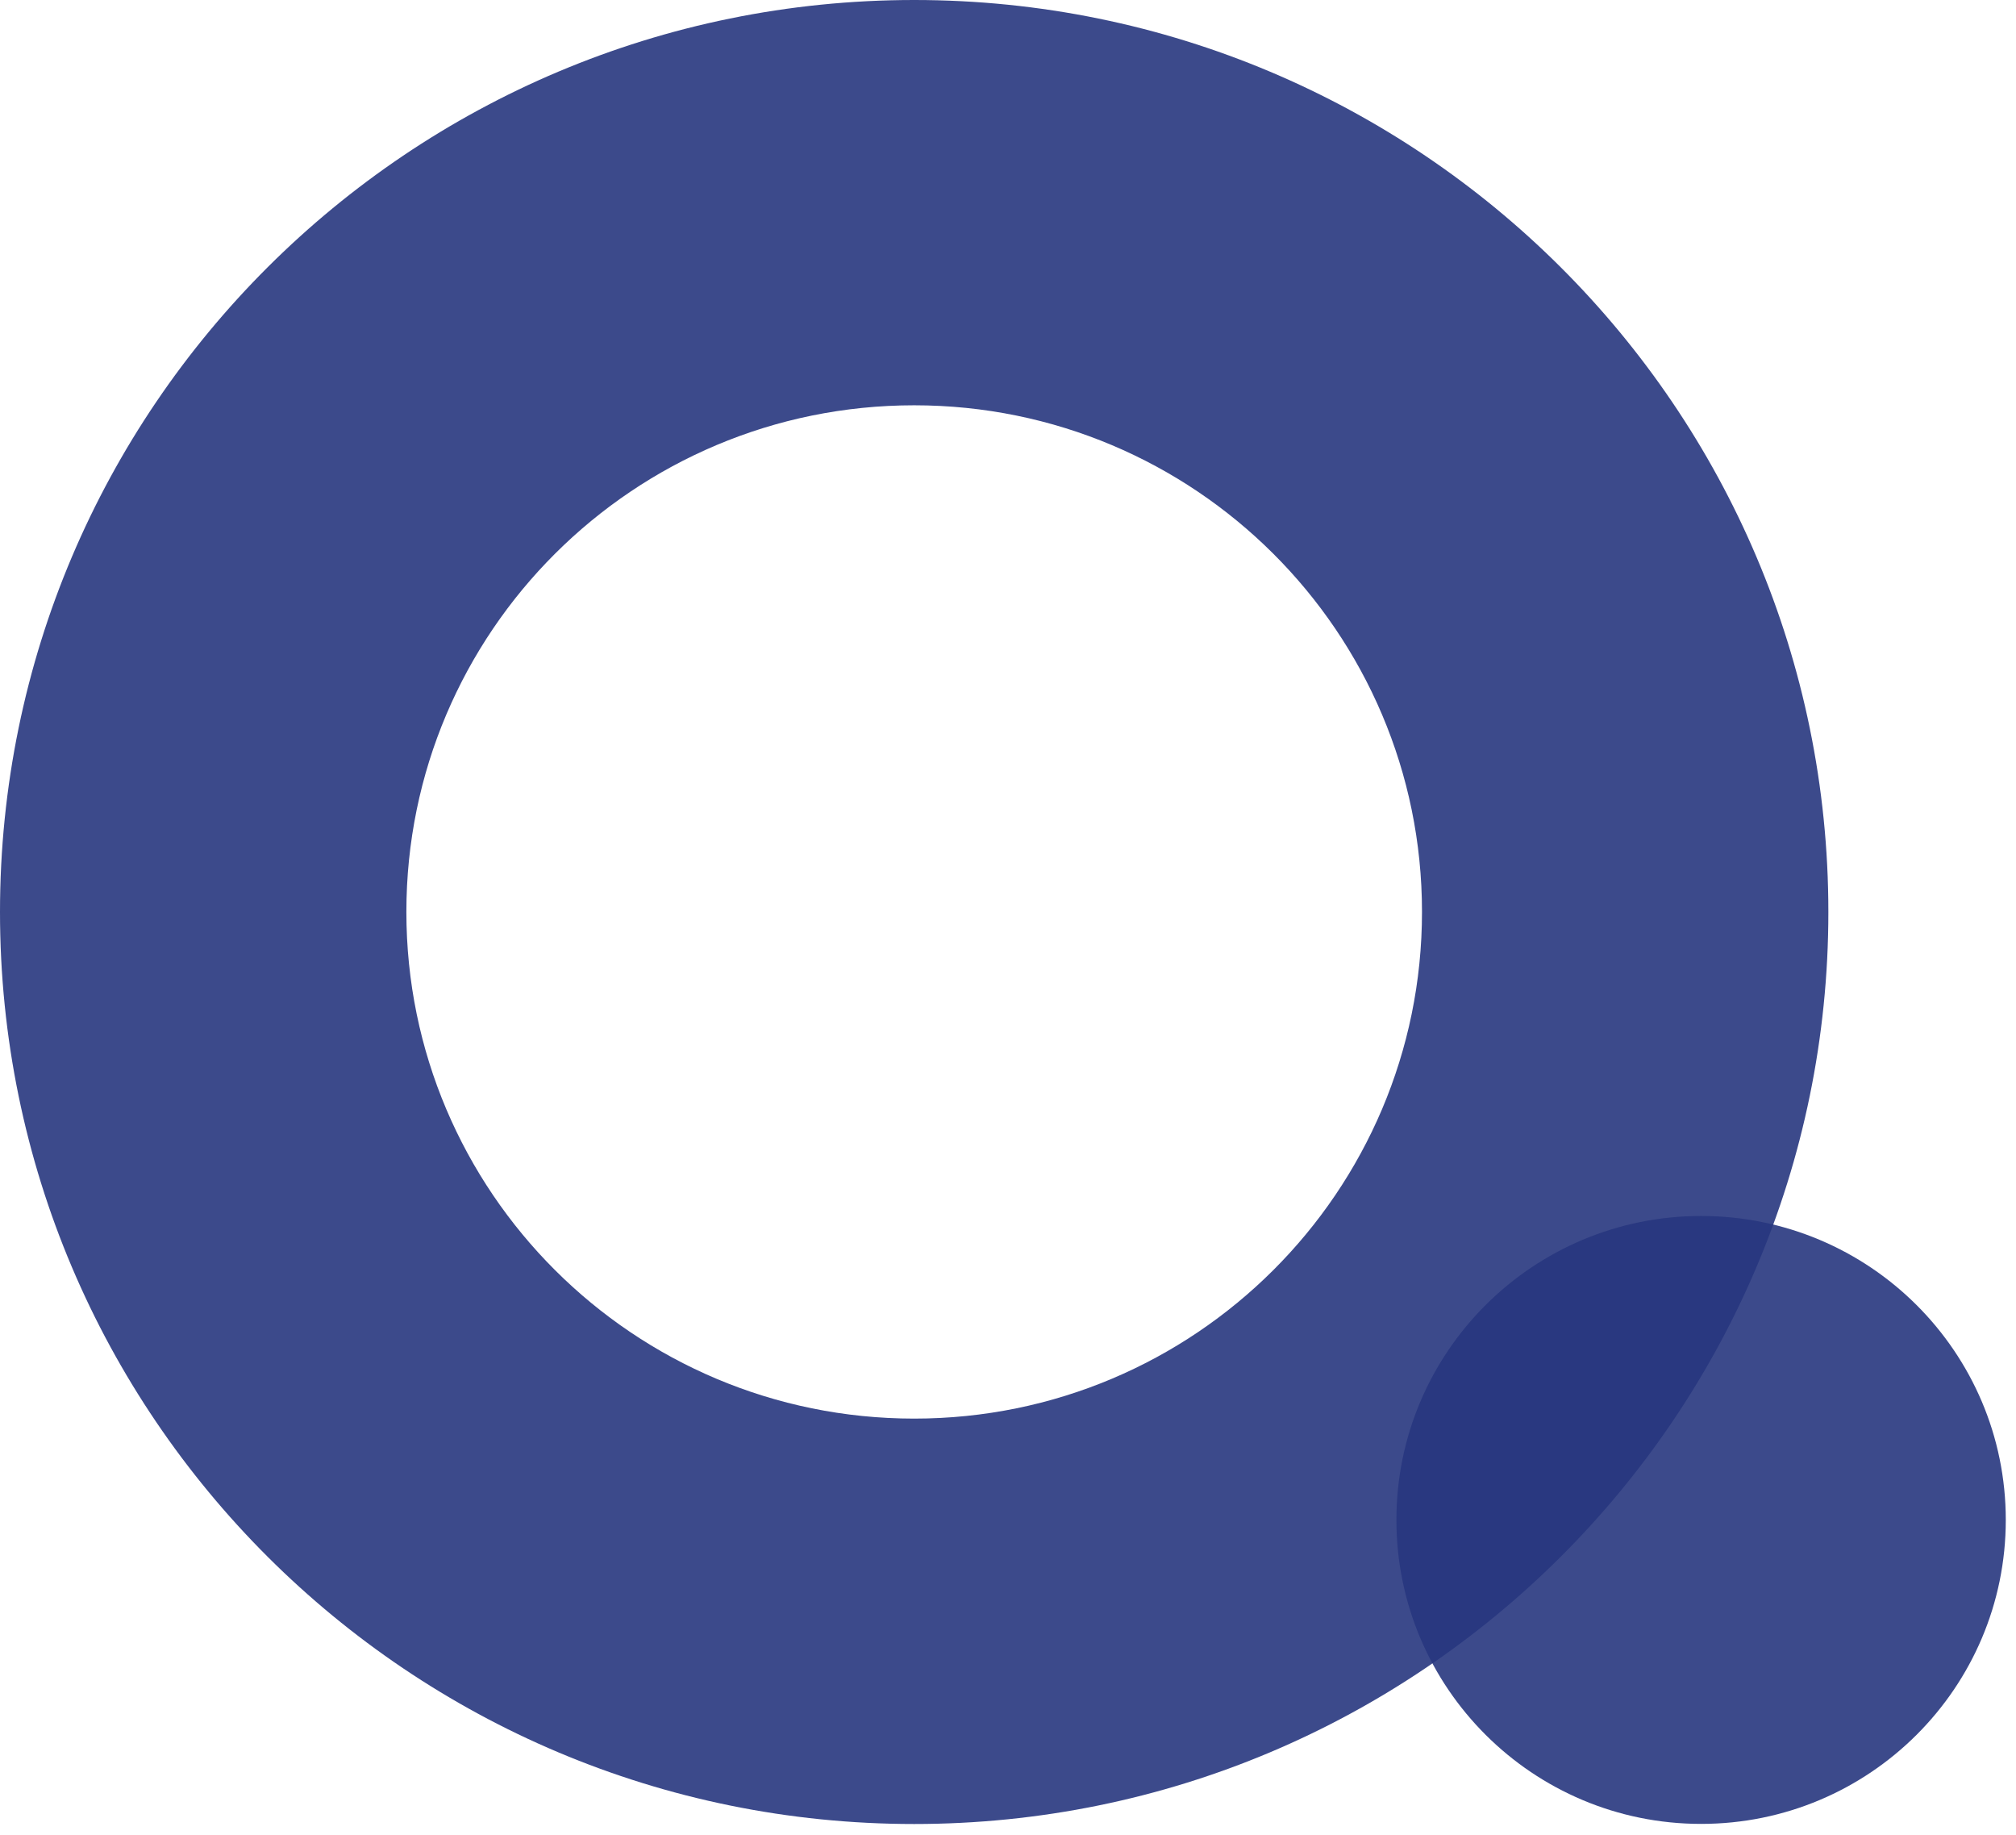
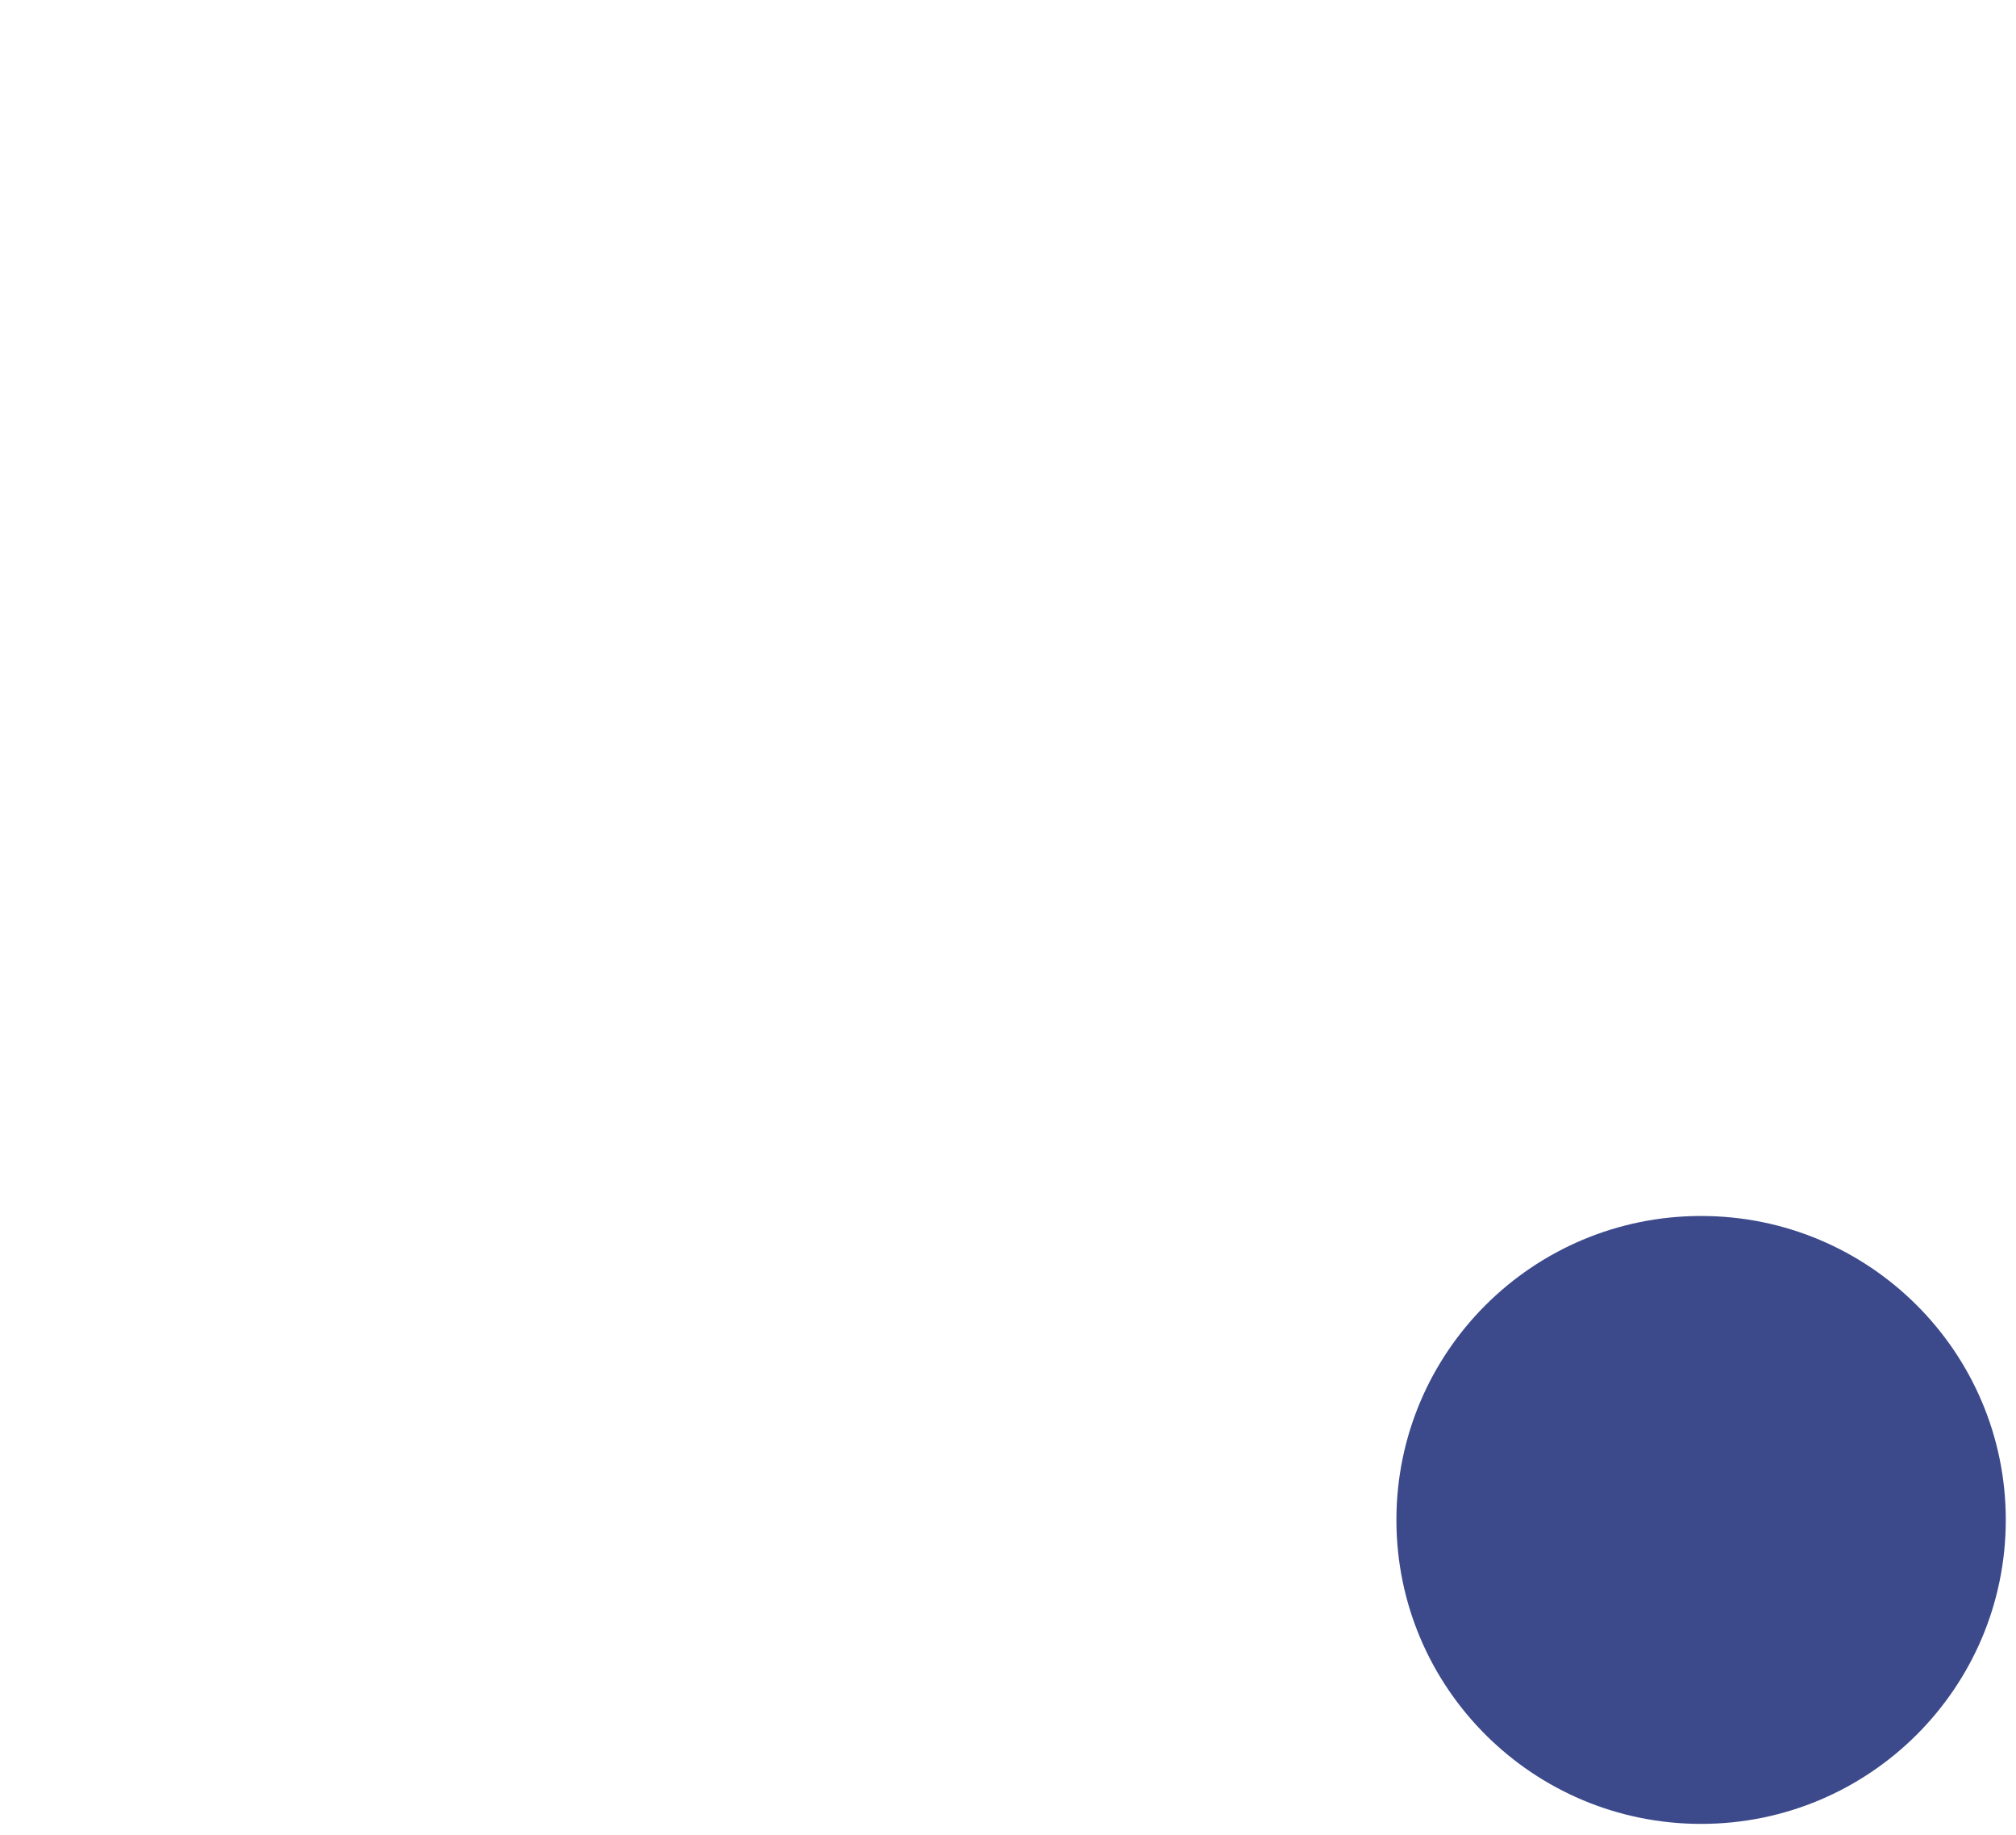
<svg xmlns="http://www.w3.org/2000/svg" width="178" height="162" viewBox="0 0 178 162" fill="none">
  <g opacity="0.9">
-     <path d="M80.716 0C36.139 0 0 36.045 0 80.505C0 124.965 36.139 161.01 80.716 161.01C125.293 161.01 161.433 124.965 161.433 80.505C161.433 36.045 125.293 0 80.716 0ZM80.716 125.224C55.954 125.224 35.88 105.203 35.88 80.495C35.88 55.787 55.954 35.776 80.716 35.776C105.479 35.776 125.553 55.797 125.553 80.495C125.553 105.193 105.479 125.224 80.716 125.224Z" fill="#27367E" />
-   </g>
+     </g>
  <g opacity="0.9">
    <path d="M177.098 134.168C177.098 148.985 165.052 161 150.196 161C135.34 161 123.294 148.985 123.294 134.168C123.294 119.352 135.34 107.337 150.196 107.337C165.052 107.337 177.098 119.352 177.098 134.168Z" fill="#27367E" />
  </g>
</svg>